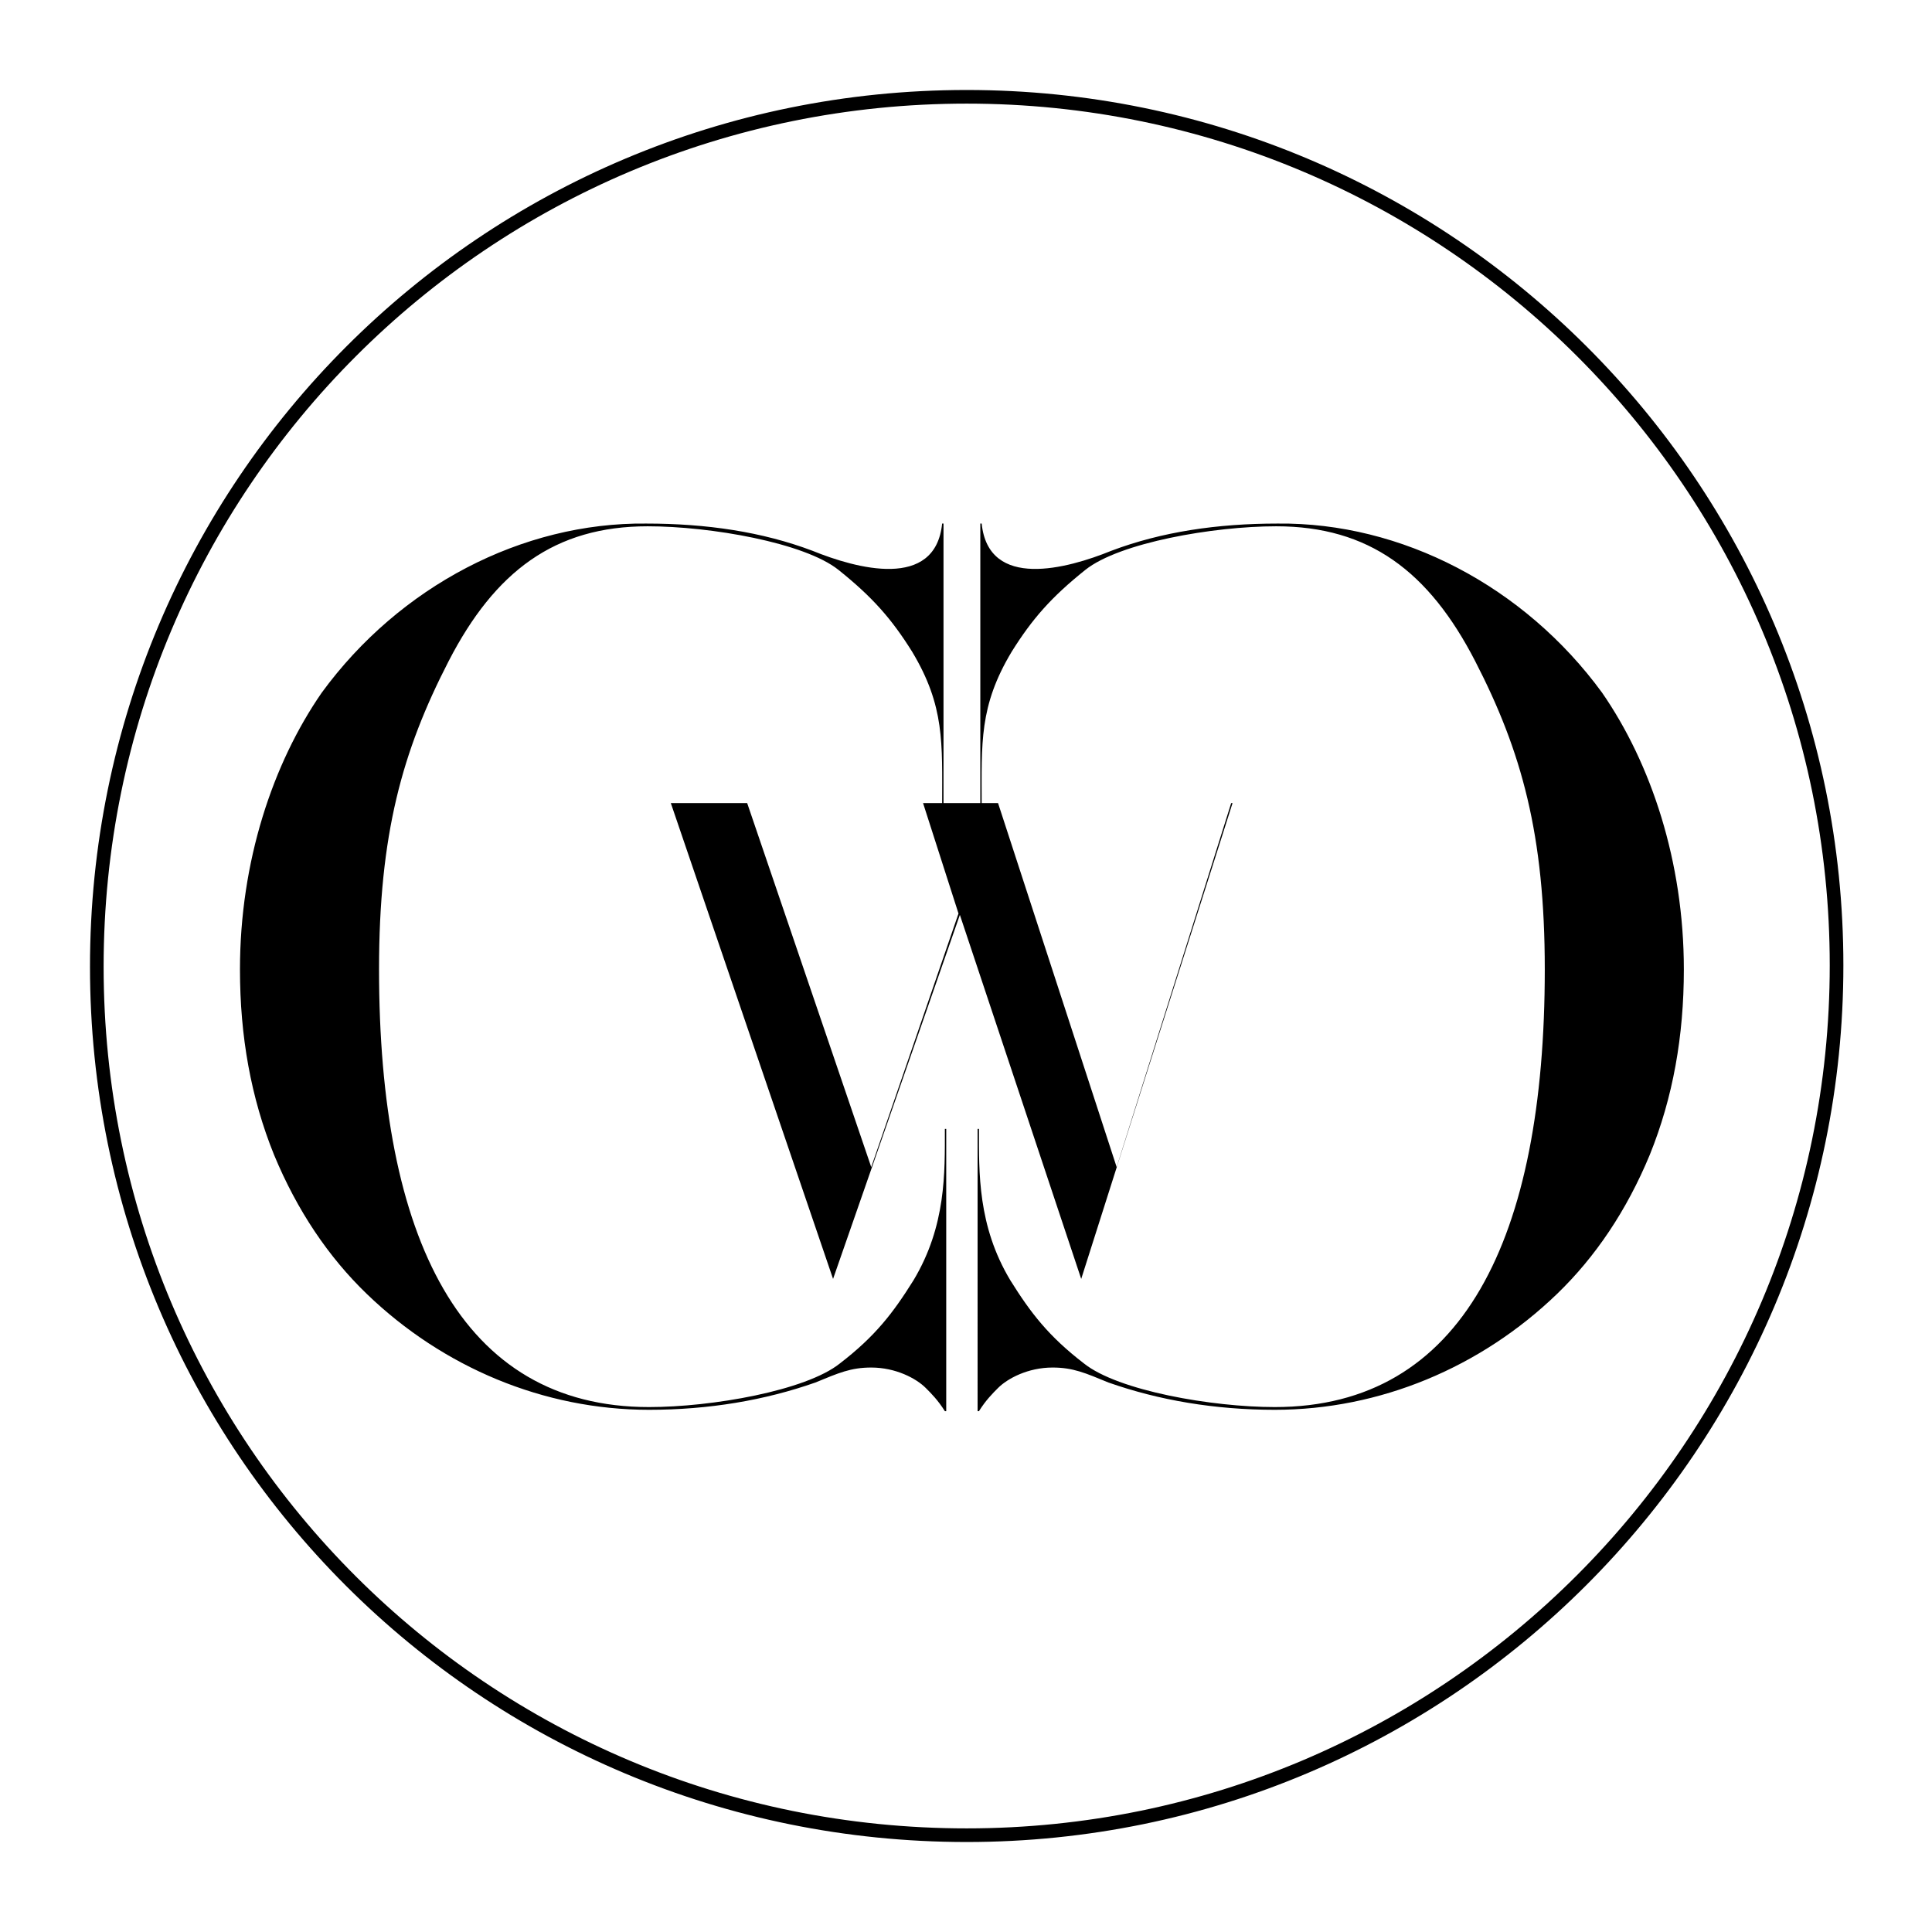
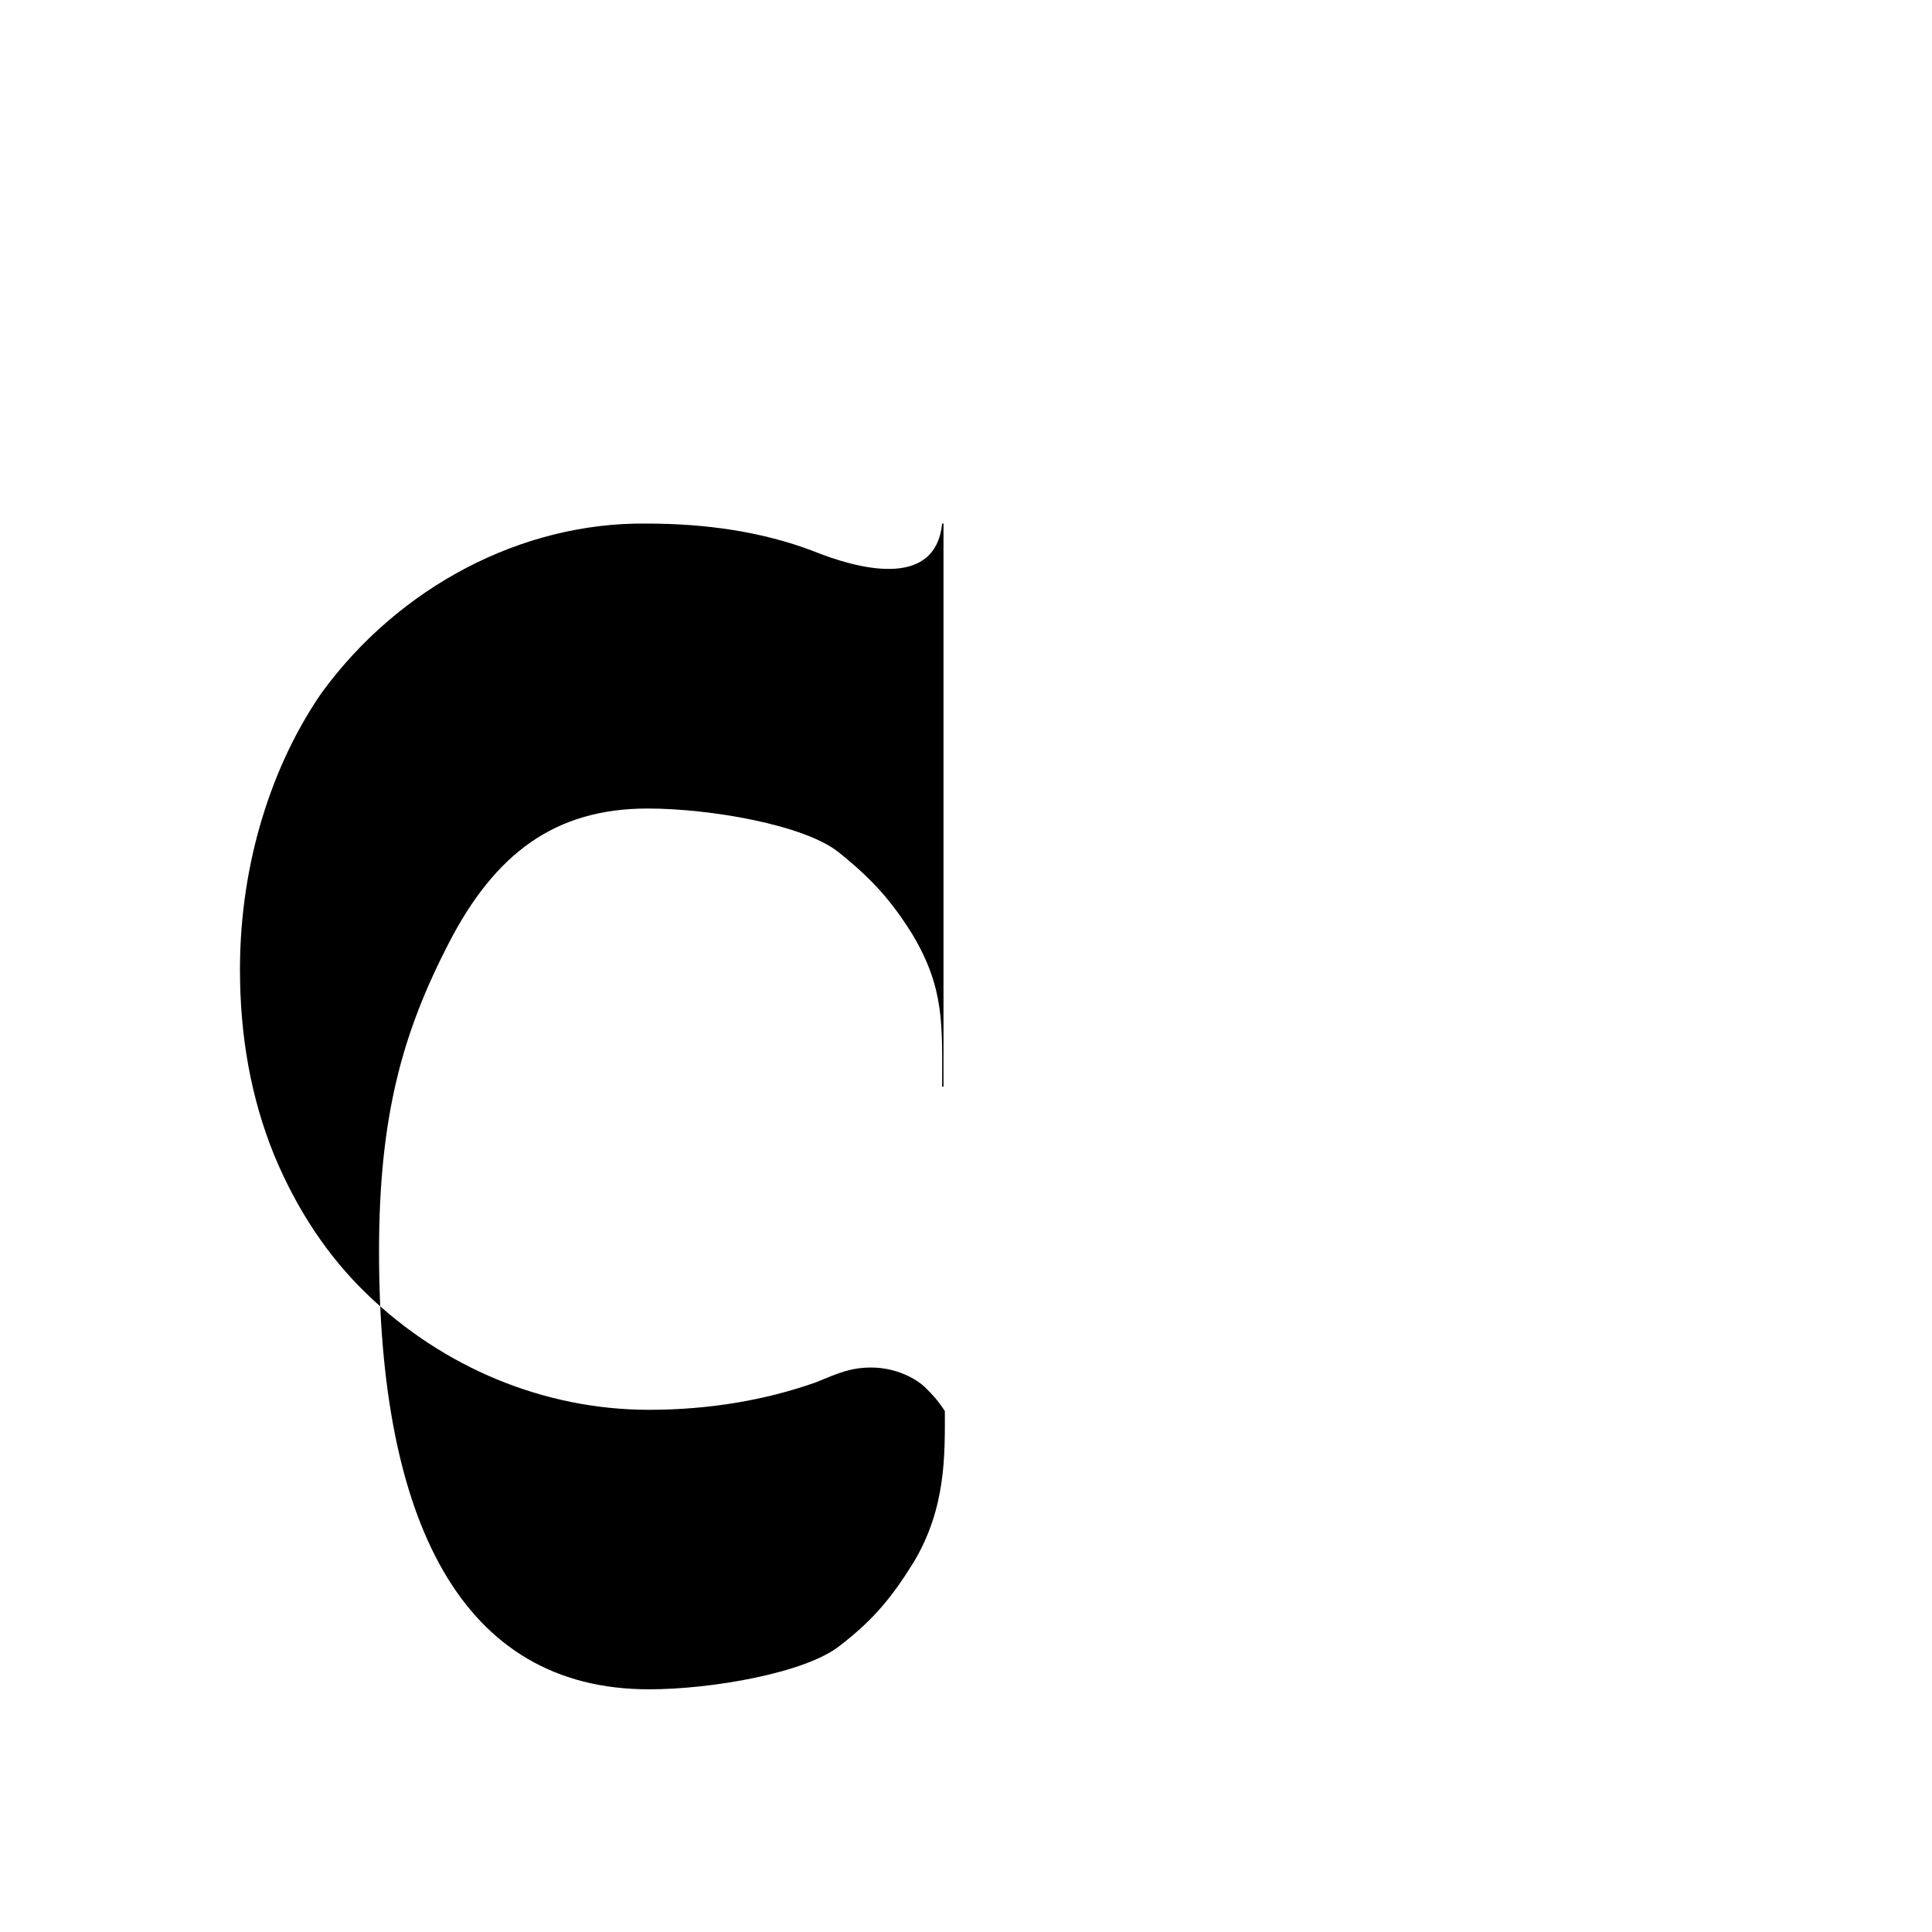
<svg xmlns="http://www.w3.org/2000/svg" version="1.1" id="Layer_1" x="0px" y="0px" viewBox="0 0 141.7 141.7" style="enable-background:new 0 0 141.7 141.7;" xml:space="preserve">
  <style type="text/css"> .st0{fill:none;stroke:#000000;} </style>
  <g>
-     <path d="M17.6,71.1c0,4.9,0.8,9.4,2.5,13.6c1.7,4.1,4,7.5,6.8,10.2c5.6,5.4,13,8.5,20.7,8.5c4.4,0,8.5-0.7,12.2-2 c1.7-0.7,2.6-1.1,4.1-1.1c1.8,0,3.3,0.8,4,1.5c0.4,0.4,0.9,0.9,1.4,1.7h0.1V82.8h-0.1c0,3.2,0.1,7.1-2.3,11.1 c-1.5,2.4-2.8,4.1-5.4,6.1c-2.5,2-9.4,3.2-14,3.2c-13.8,0-19.8-12.4-19.8-32.1c0-9.9,1.7-16,5.1-22.6c3.4-6.6,7.8-9.9,14.6-9.9 c4.6,0,11.5,1.2,14,3.2c2.5,2,3.9,3.6,5.4,6c2.4,4,2.2,6.7,2.2,11.2h0.1V38.4h-0.1c-0.5,4.9-6.3,3.3-9.5,2c-3.7-1.4-7.8-2-12.2-2 c-9.1-0.1-18.1,4.6-23.8,12.4C20,56,17.6,63.2,17.6,71.1L17.6,71.1z" />
-     <polygon points="49.2,58.9 61.1,93.8 70.4,67.1 79.3,93.8 90.4,58.9 93.5,58.9 93.5,58.9 84.9,58.9 84.9,58.9 90.3,58.9 81.9,85.6 73.2,58.9 78.3,58.9 78.3,58.9 64,58.9 64,58.9 67.7,58.9 70.3,67 63.9,85.6 54.8,58.9 60.1,58.9 60.1,58.9 45.9,58.9 45.9,58.9 49.2,58.9 " />
-     <path class="st0" d="M70.9,134.6c35.2,0,63.8-28.6,63.8-63.8S106.1,7.1,70.9,7.1C35.6,7.1,7.1,35.6,7.1,70.9S35.6,134.6,70.9,134.6 L70.9,134.6z" />
-     <path d="M123.5,71.1c0,4.9-0.8,9.4-2.5,13.6c-1.7,4.1-4,7.5-6.8,10.2c-5.6,5.4-13,8.5-20.7,8.5c-4.4,0-8.5-0.7-12.2-2 c-1.7-0.7-2.6-1.1-4.1-1.1c-1.8,0-3.3,0.8-4,1.5c-0.4,0.4-0.9,0.9-1.4,1.7h-0.1V82.8h0.1c0,3.2-0.1,7.1,2.3,11.1 c1.5,2.4,2.8,4.1,5.4,6.1c2.5,2,9.4,3.2,14,3.2c13.8,0,19.8-12.4,19.8-32.1c0-9.9-1.7-16-5.1-22.6c-3.4-6.6-7.8-9.9-14.6-9.9 c-4.6,0-11.5,1.2-14,3.2c-2.5,2-3.9,3.6-5.4,6c-2.4,4-2.2,6.7-2.2,11.2h-0.1V38.4h0.1c0.5,4.9,6.3,3.3,9.5,2c3.7-1.4,7.8-2,12.2-2 c9.1-0.1,18.1,4.6,23.8,12.4C121.1,56,123.5,63.2,123.5,71.1L123.5,71.1z" />
+     <path d="M17.6,71.1c0,4.9,0.8,9.4,2.5,13.6c1.7,4.1,4,7.5,6.8,10.2c5.6,5.4,13,8.5,20.7,8.5c4.4,0,8.5-0.7,12.2-2 c1.7-0.7,2.6-1.1,4.1-1.1c1.8,0,3.3,0.8,4,1.5c0.4,0.4,0.9,0.9,1.4,1.7h0.1h-0.1c0,3.2,0.1,7.1-2.3,11.1 c-1.5,2.4-2.8,4.1-5.4,6.1c-2.5,2-9.4,3.2-14,3.2c-13.8,0-19.8-12.4-19.8-32.1c0-9.9,1.7-16,5.1-22.6c3.4-6.6,7.8-9.9,14.6-9.9 c4.6,0,11.5,1.2,14,3.2c2.5,2,3.9,3.6,5.4,6c2.4,4,2.2,6.7,2.2,11.2h0.1V38.4h-0.1c-0.5,4.9-6.3,3.3-9.5,2c-3.7-1.4-7.8-2-12.2-2 c-9.1-0.1-18.1,4.6-23.8,12.4C20,56,17.6,63.2,17.6,71.1L17.6,71.1z" />
  </g>
</svg>